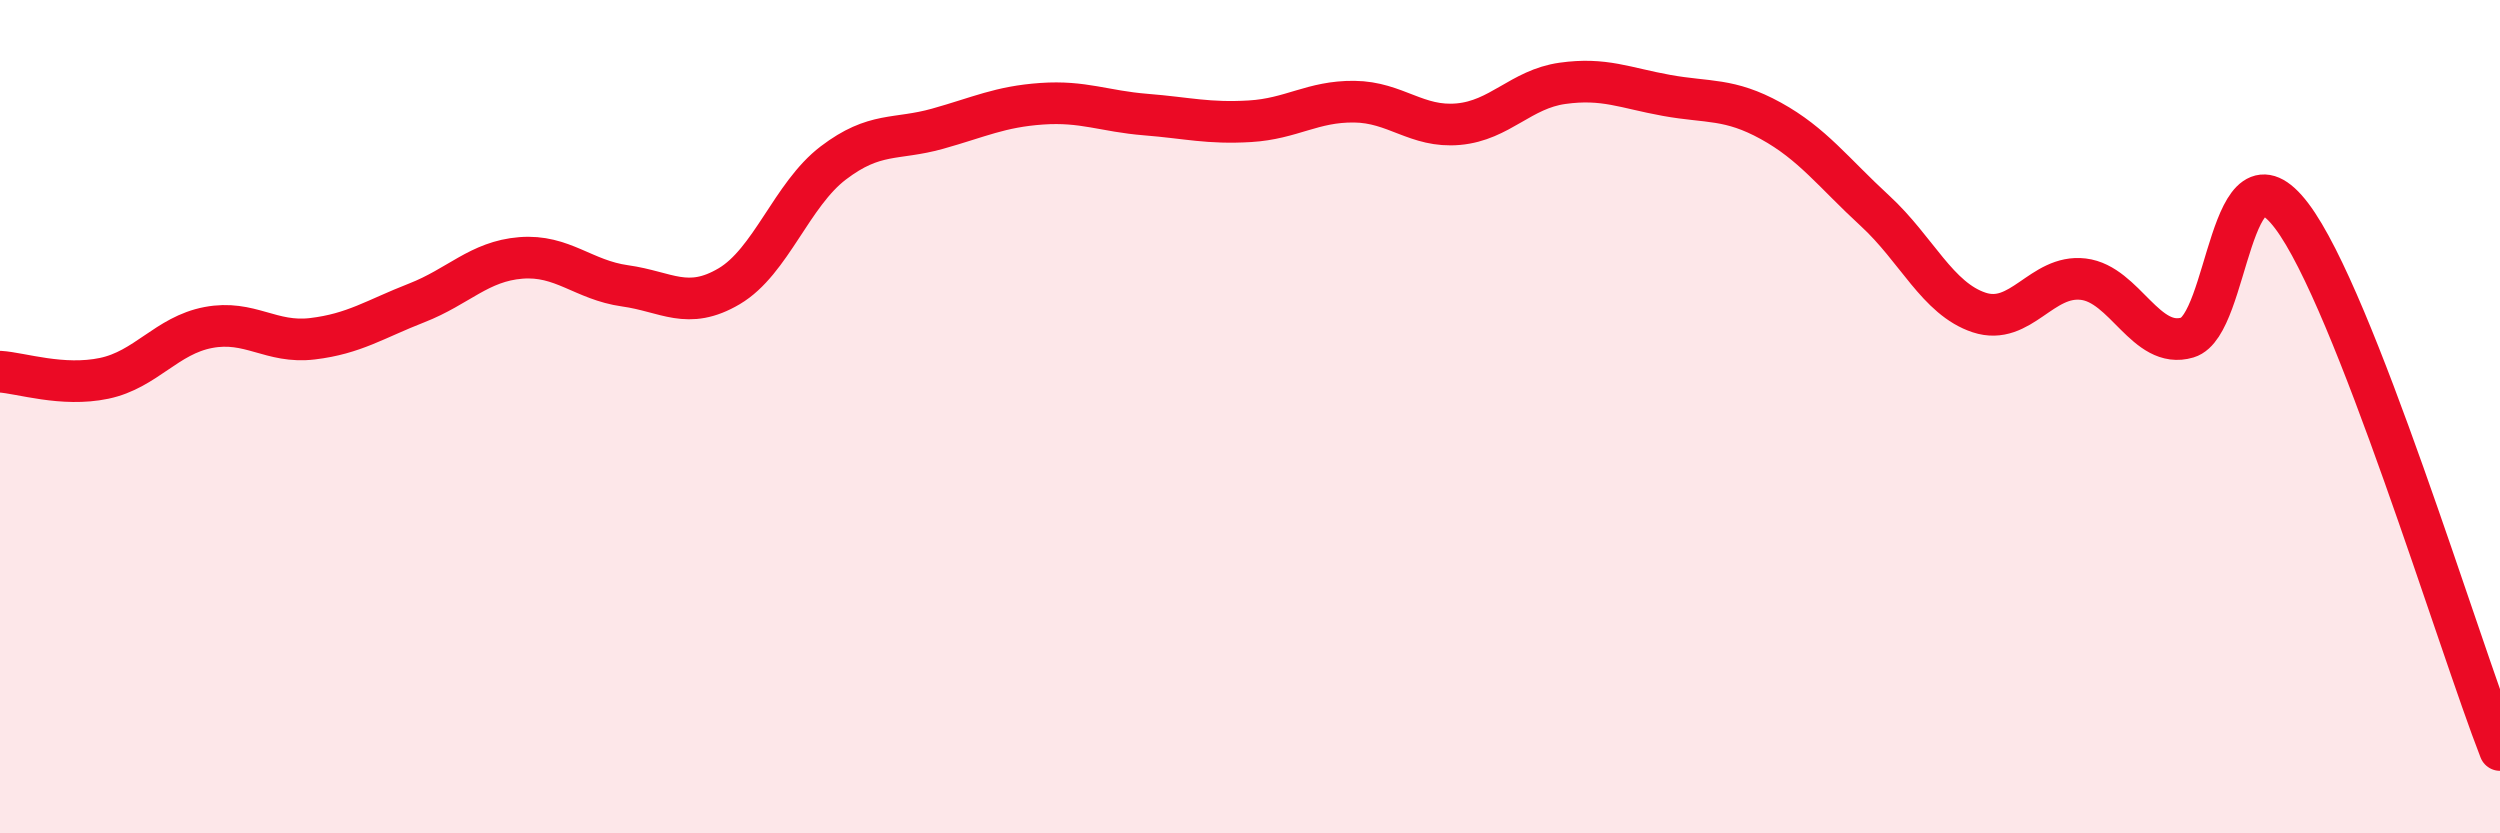
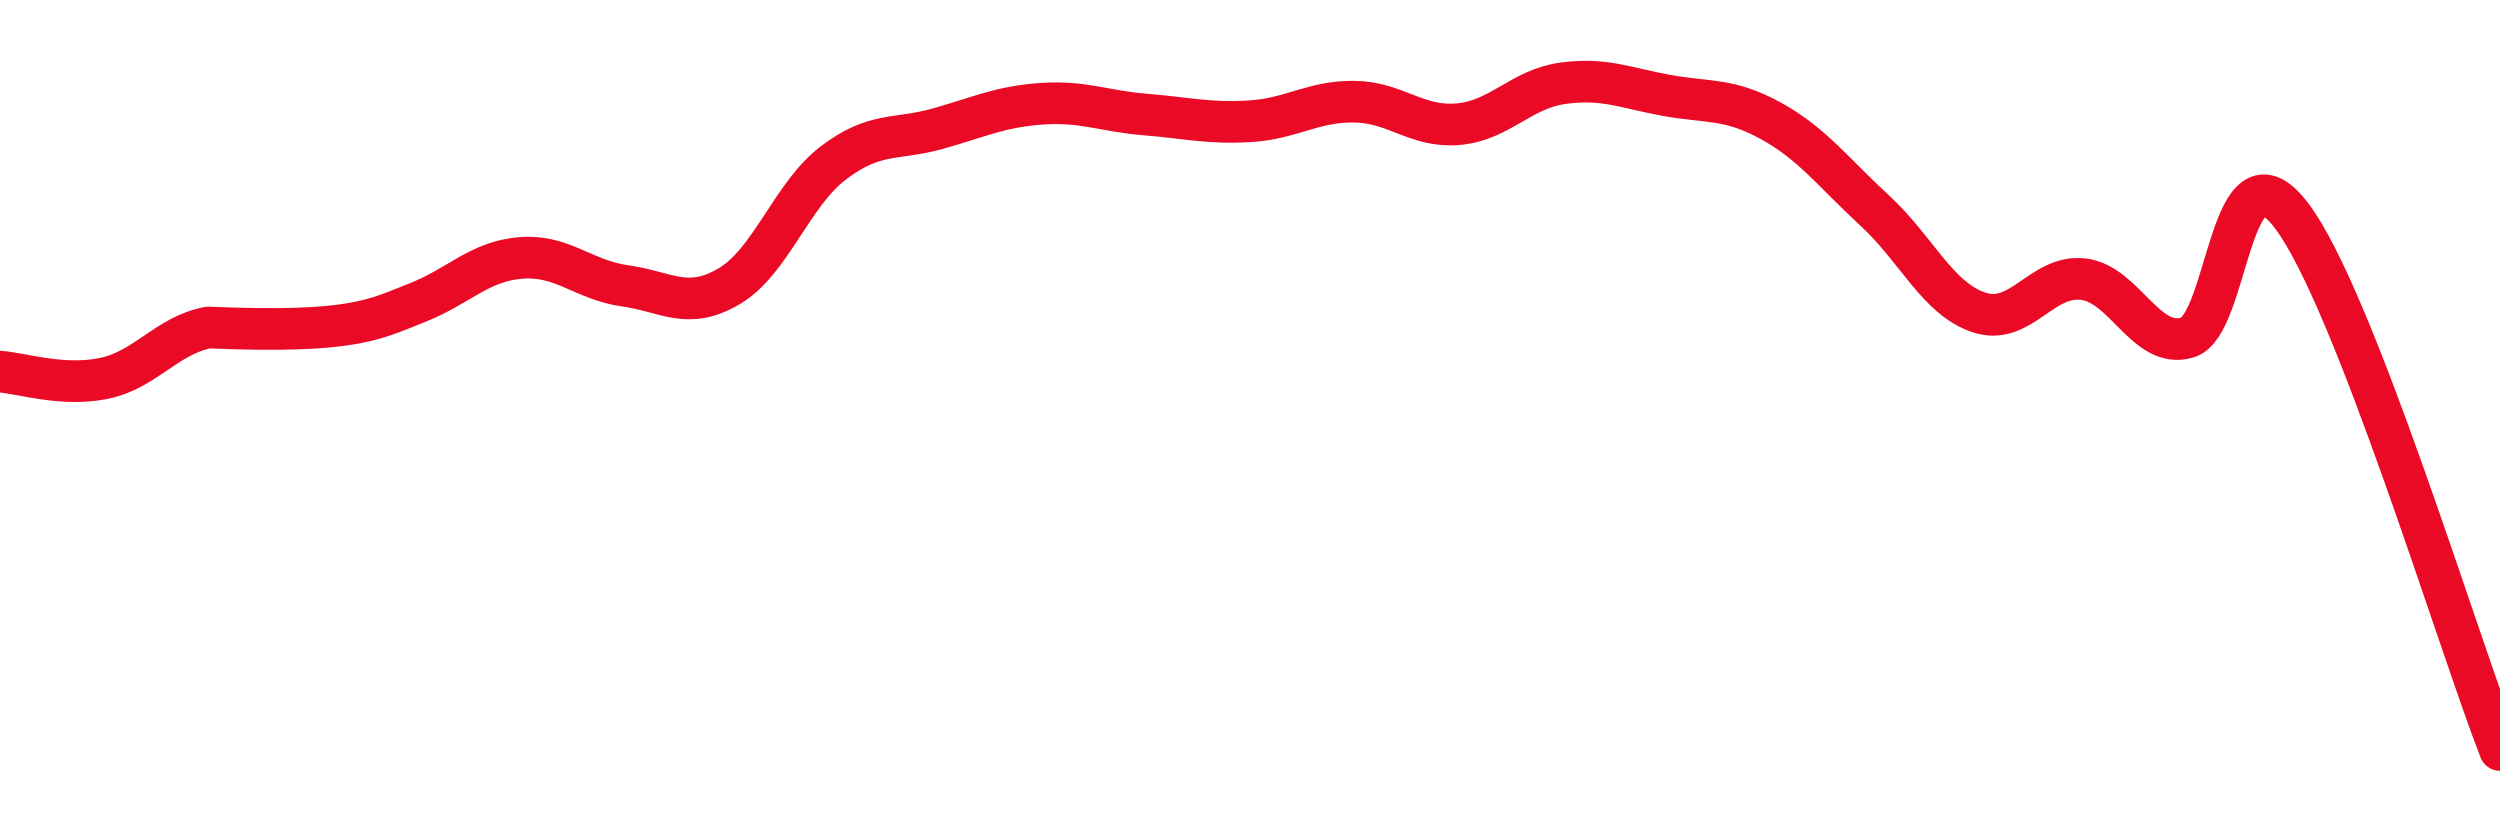
<svg xmlns="http://www.w3.org/2000/svg" width="60" height="20" viewBox="0 0 60 20">
-   <path d="M 0,8.92 C 0.5,8.95 1.5,9.29 2.5,9.08 C 3.5,8.87 4,8.05 5,7.86 C 6,7.67 6.5,8.25 7.5,8.13 C 8.5,8.01 9,7.66 10,7.27 C 11,6.88 11.5,6.27 12.5,6.19 C 13.5,6.11 14,6.72 15,6.86 C 16,7 16.5,7.46 17.5,6.87 C 18.5,6.28 19,4.67 20,3.91 C 21,3.15 21.5,3.37 22.5,3.09 C 23.5,2.81 24,2.56 25,2.49 C 26,2.42 26.5,2.67 27.5,2.75 C 28.5,2.83 29,2.97 30,2.91 C 31,2.85 31.5,2.43 32.5,2.44 C 33.5,2.45 34,3.07 35,2.98 C 36,2.89 36.5,2.14 37.5,2 C 38.5,1.86 39,2.11 40,2.29 C 41,2.47 41.5,2.35 42.5,2.9 C 43.5,3.45 44,4.14 45,5.06 C 46,5.98 46.5,7.17 47.5,7.5 C 48.5,7.83 49,6.58 50,6.7 C 51,6.82 51.5,8.4 52.5,8.1 C 53.5,7.8 53.5,3.2 55,5.18 C 56.5,7.16 59,15.44 60,18L60 20L0 20Z" fill="#EB0A25" opacity="0.1" stroke-linecap="round" stroke-linejoin="round" />
-   <path d="M 0,8.92 C 0.5,8.95 1.5,9.29 2.5,9.08 C 3.5,8.87 4,8.05 5,7.86 C 6,7.67 6.5,8.25 7.5,8.13 C 8.5,8.01 9,7.66 10,7.27 C 11,6.88 11.5,6.27 12.5,6.19 C 13.5,6.11 14,6.72 15,6.86 C 16,7 16.5,7.46 17.5,6.87 C 18.5,6.28 19,4.67 20,3.91 C 21,3.15 21.5,3.37 22.5,3.09 C 23.5,2.81 24,2.56 25,2.49 C 26,2.42 26.5,2.67 27.5,2.75 C 28.5,2.83 29,2.97 30,2.91 C 31,2.85 31.5,2.43 32.5,2.44 C 33.5,2.45 34,3.07 35,2.98 C 36,2.89 36.5,2.14 37.5,2 C 38.5,1.86 39,2.11 40,2.29 C 41,2.47 41.5,2.35 42.5,2.9 C 43.5,3.45 44,4.14 45,5.06 C 46,5.98 46.5,7.17 47.5,7.5 C 48.5,7.83 49,6.58 50,6.7 C 51,6.82 51.5,8.4 52.5,8.1 C 53.5,7.8 53.5,3.2 55,5.18 C 56.5,7.16 59,15.44 60,18" stroke="#EB0A25" stroke-width="1" fill="none" stroke-linecap="round" stroke-linejoin="round" />
+   <path d="M 0,8.92 C 0.5,8.95 1.5,9.29 2.5,9.08 C 3.5,8.87 4,8.05 5,7.86 C 8.5,8.01 9,7.66 10,7.27 C 11,6.88 11.5,6.27 12.5,6.19 C 13.5,6.11 14,6.72 15,6.86 C 16,7 16.5,7.46 17.5,6.87 C 18.5,6.28 19,4.67 20,3.91 C 21,3.15 21.5,3.37 22.5,3.09 C 23.5,2.81 24,2.56 25,2.49 C 26,2.42 26.5,2.67 27.5,2.75 C 28.5,2.83 29,2.97 30,2.91 C 31,2.85 31.5,2.43 32.5,2.44 C 33.5,2.45 34,3.07 35,2.98 C 36,2.89 36.5,2.14 37.5,2 C 38.5,1.86 39,2.11 40,2.29 C 41,2.47 41.5,2.35 42.5,2.9 C 43.5,3.45 44,4.14 45,5.06 C 46,5.98 46.5,7.17 47.5,7.5 C 48.5,7.83 49,6.58 50,6.7 C 51,6.82 51.5,8.4 52.5,8.1 C 53.5,7.8 53.5,3.2 55,5.18 C 56.5,7.16 59,15.44 60,18" stroke="#EB0A25" stroke-width="1" fill="none" stroke-linecap="round" stroke-linejoin="round" />
</svg>